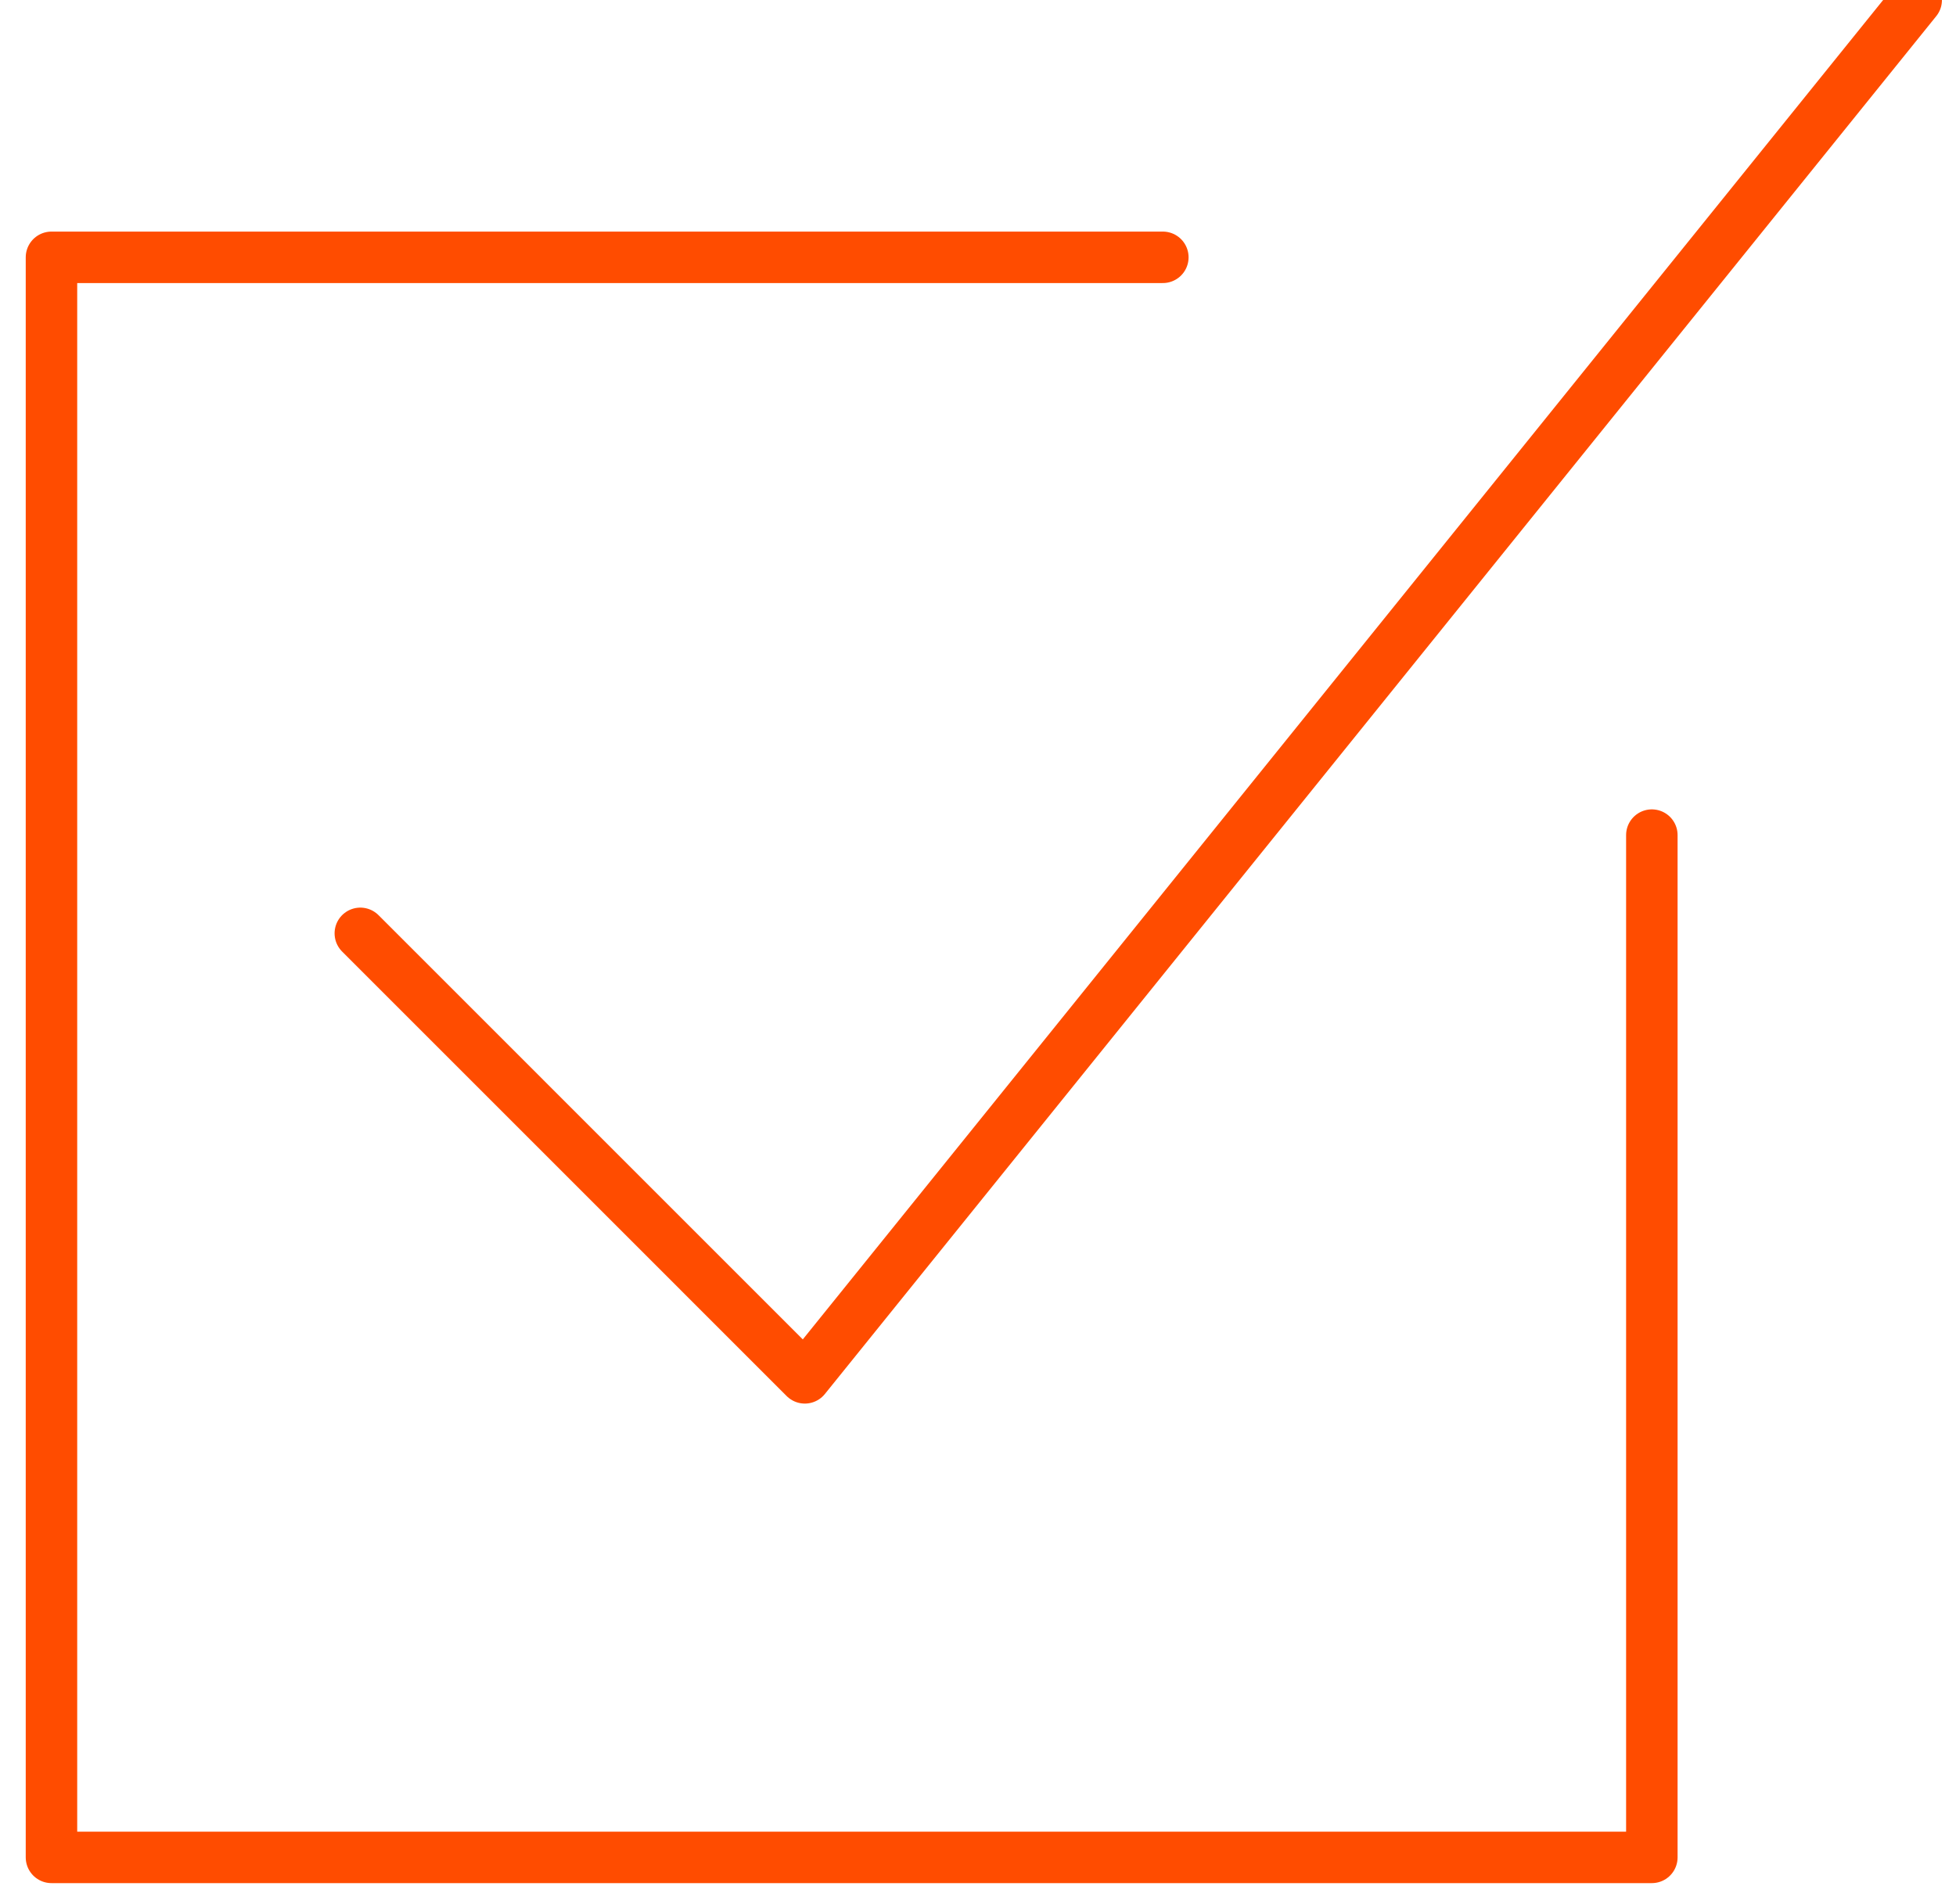
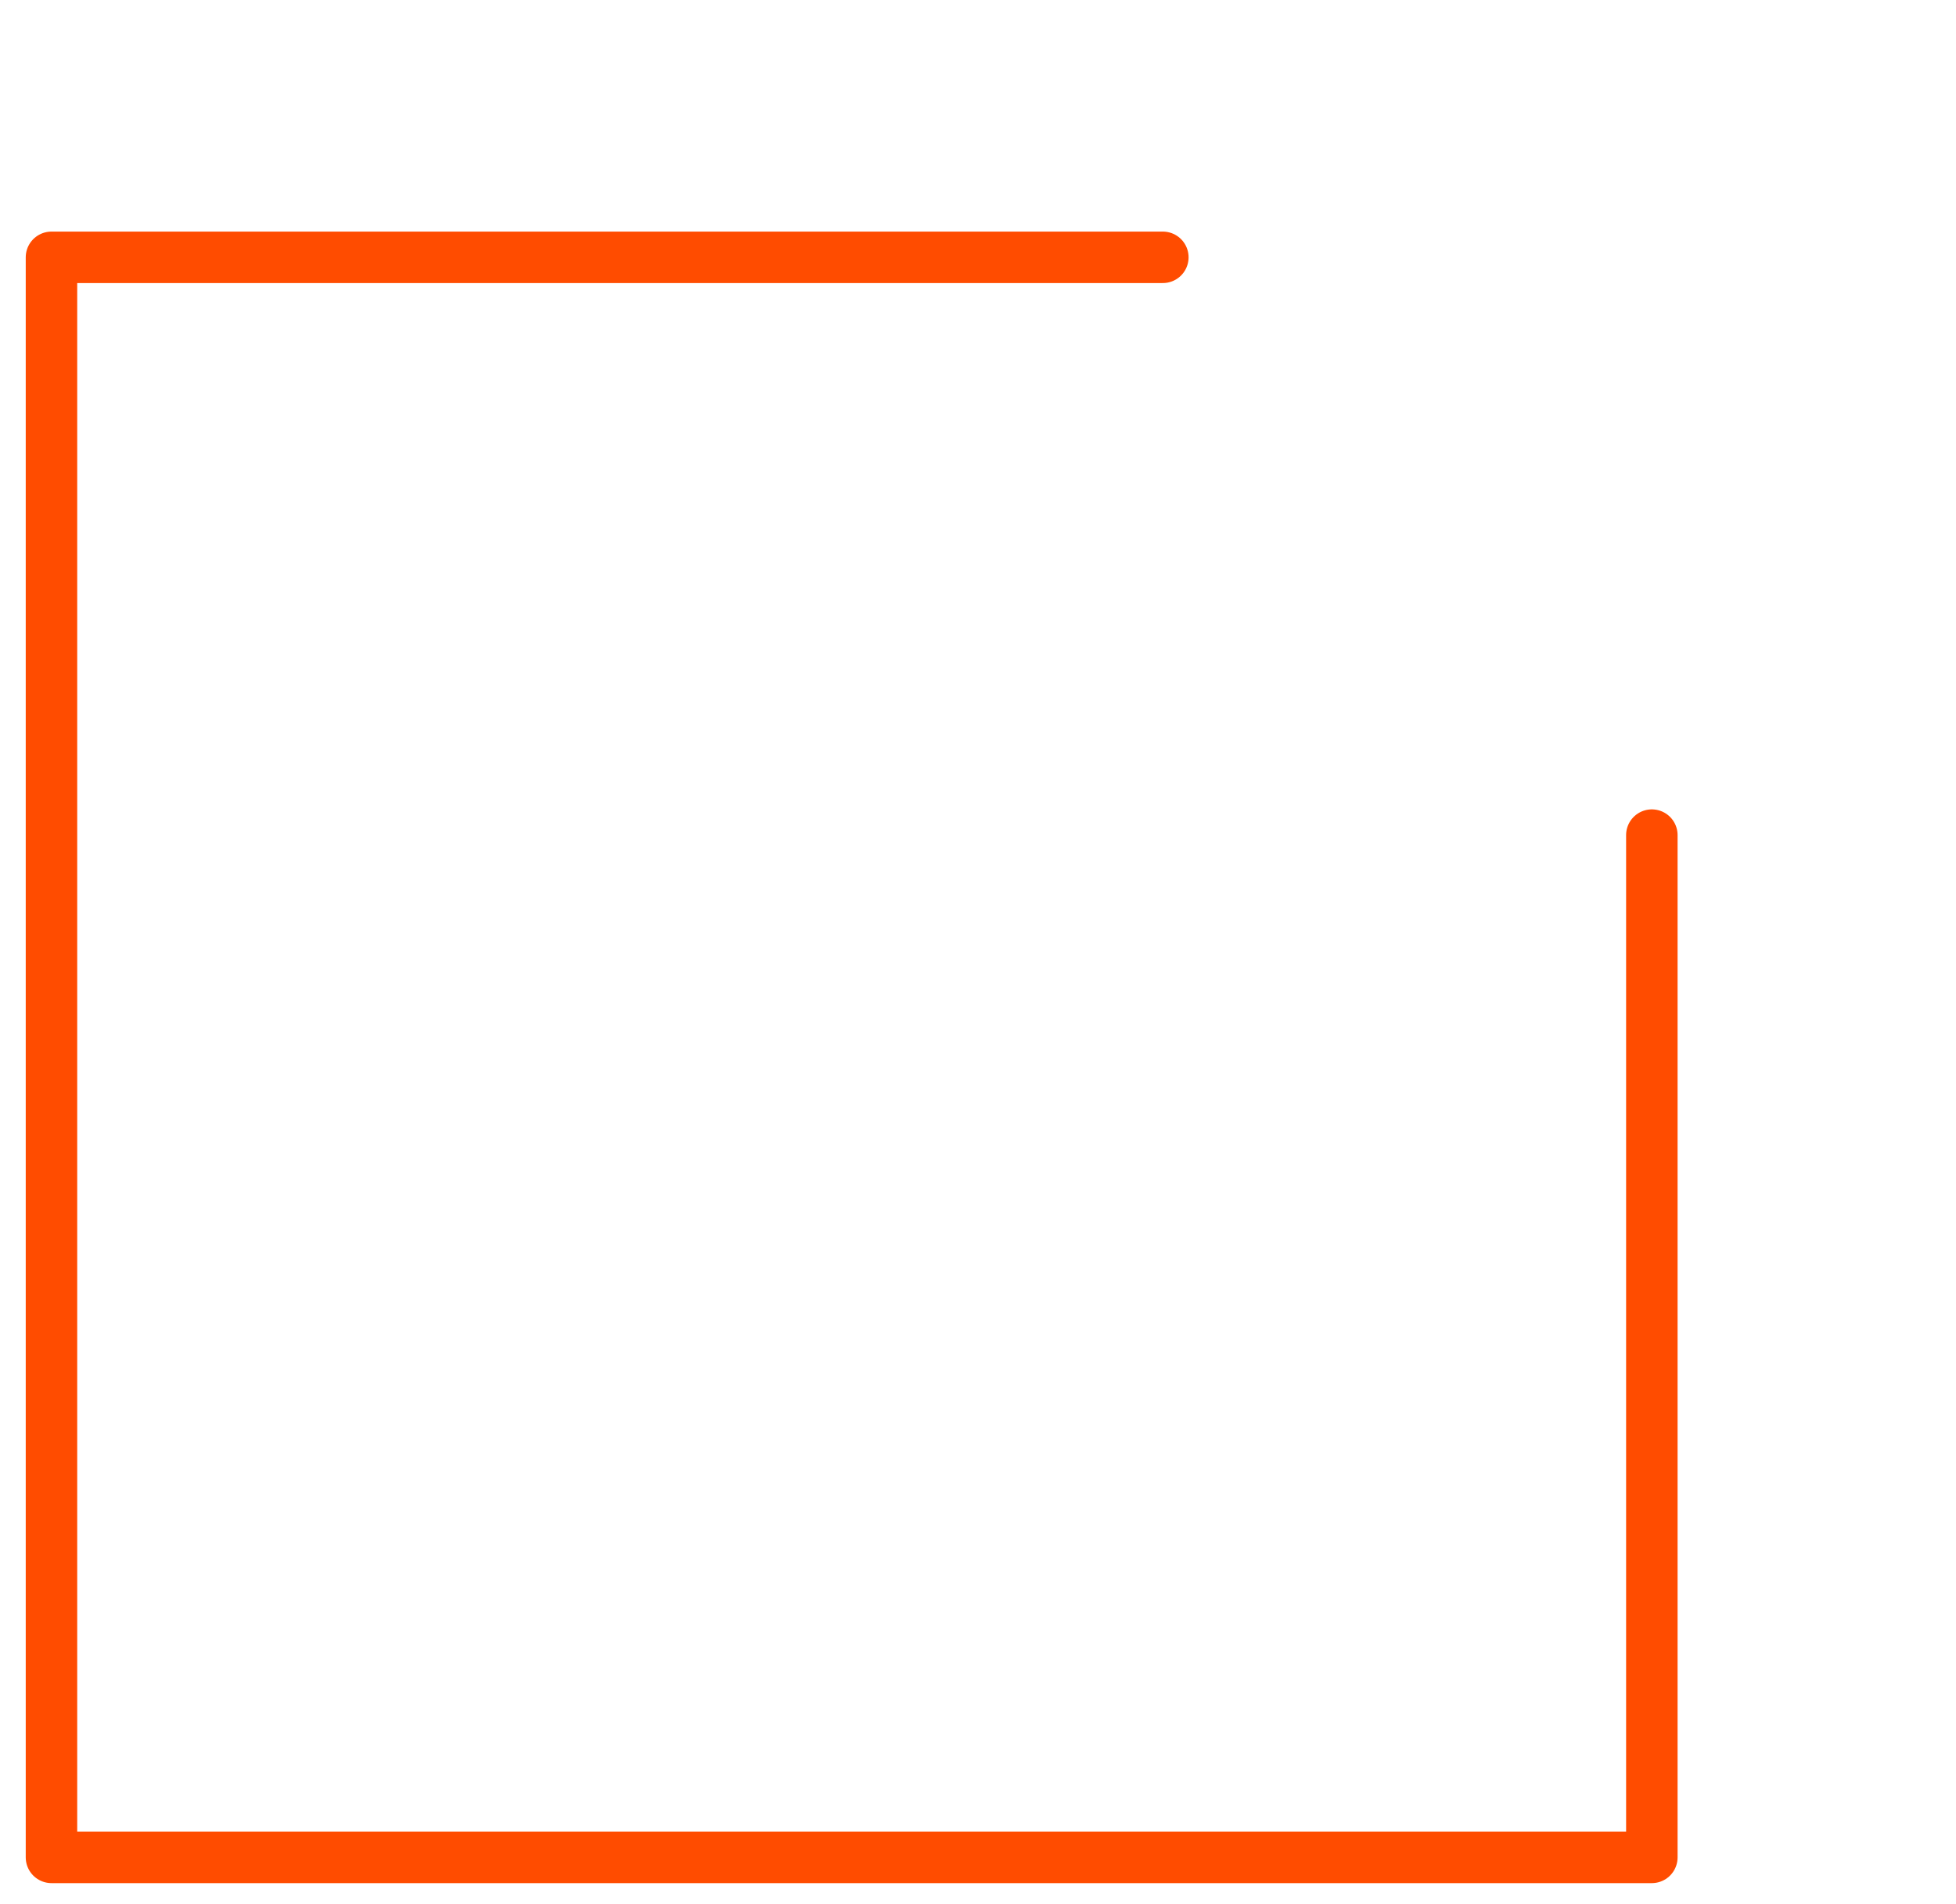
<svg xmlns="http://www.w3.org/2000/svg" width="38px" height="37px" viewBox="0 0 38 37" version="1.1">
  <title>Group 65</title>
  <desc>Created with Sketch.</desc>
  <g id="Design-–-Desktop" stroke="none" stroke-width="1" fill="none" fill-rule="evenodd" stroke-linecap="round" stroke-linejoin="round">
    <g id="How-We-Hire" transform="translate(-368, -2303)" stroke="#FF4C00">
      <g id="interview" transform="translate(215, 2187)">
        <g id="Group-65" transform="translate(154, 116)">
-           <polyline id="Stroke-2757" points="36.227 0 14.636 26.773 6 18.136" />
          <polyline id="Stroke-2758" points="31.091 16.227 31.091 36.091 0 36.091 0 5 21.591 5" />
        </g>
      </g>
    </g>
  </g>
</svg>